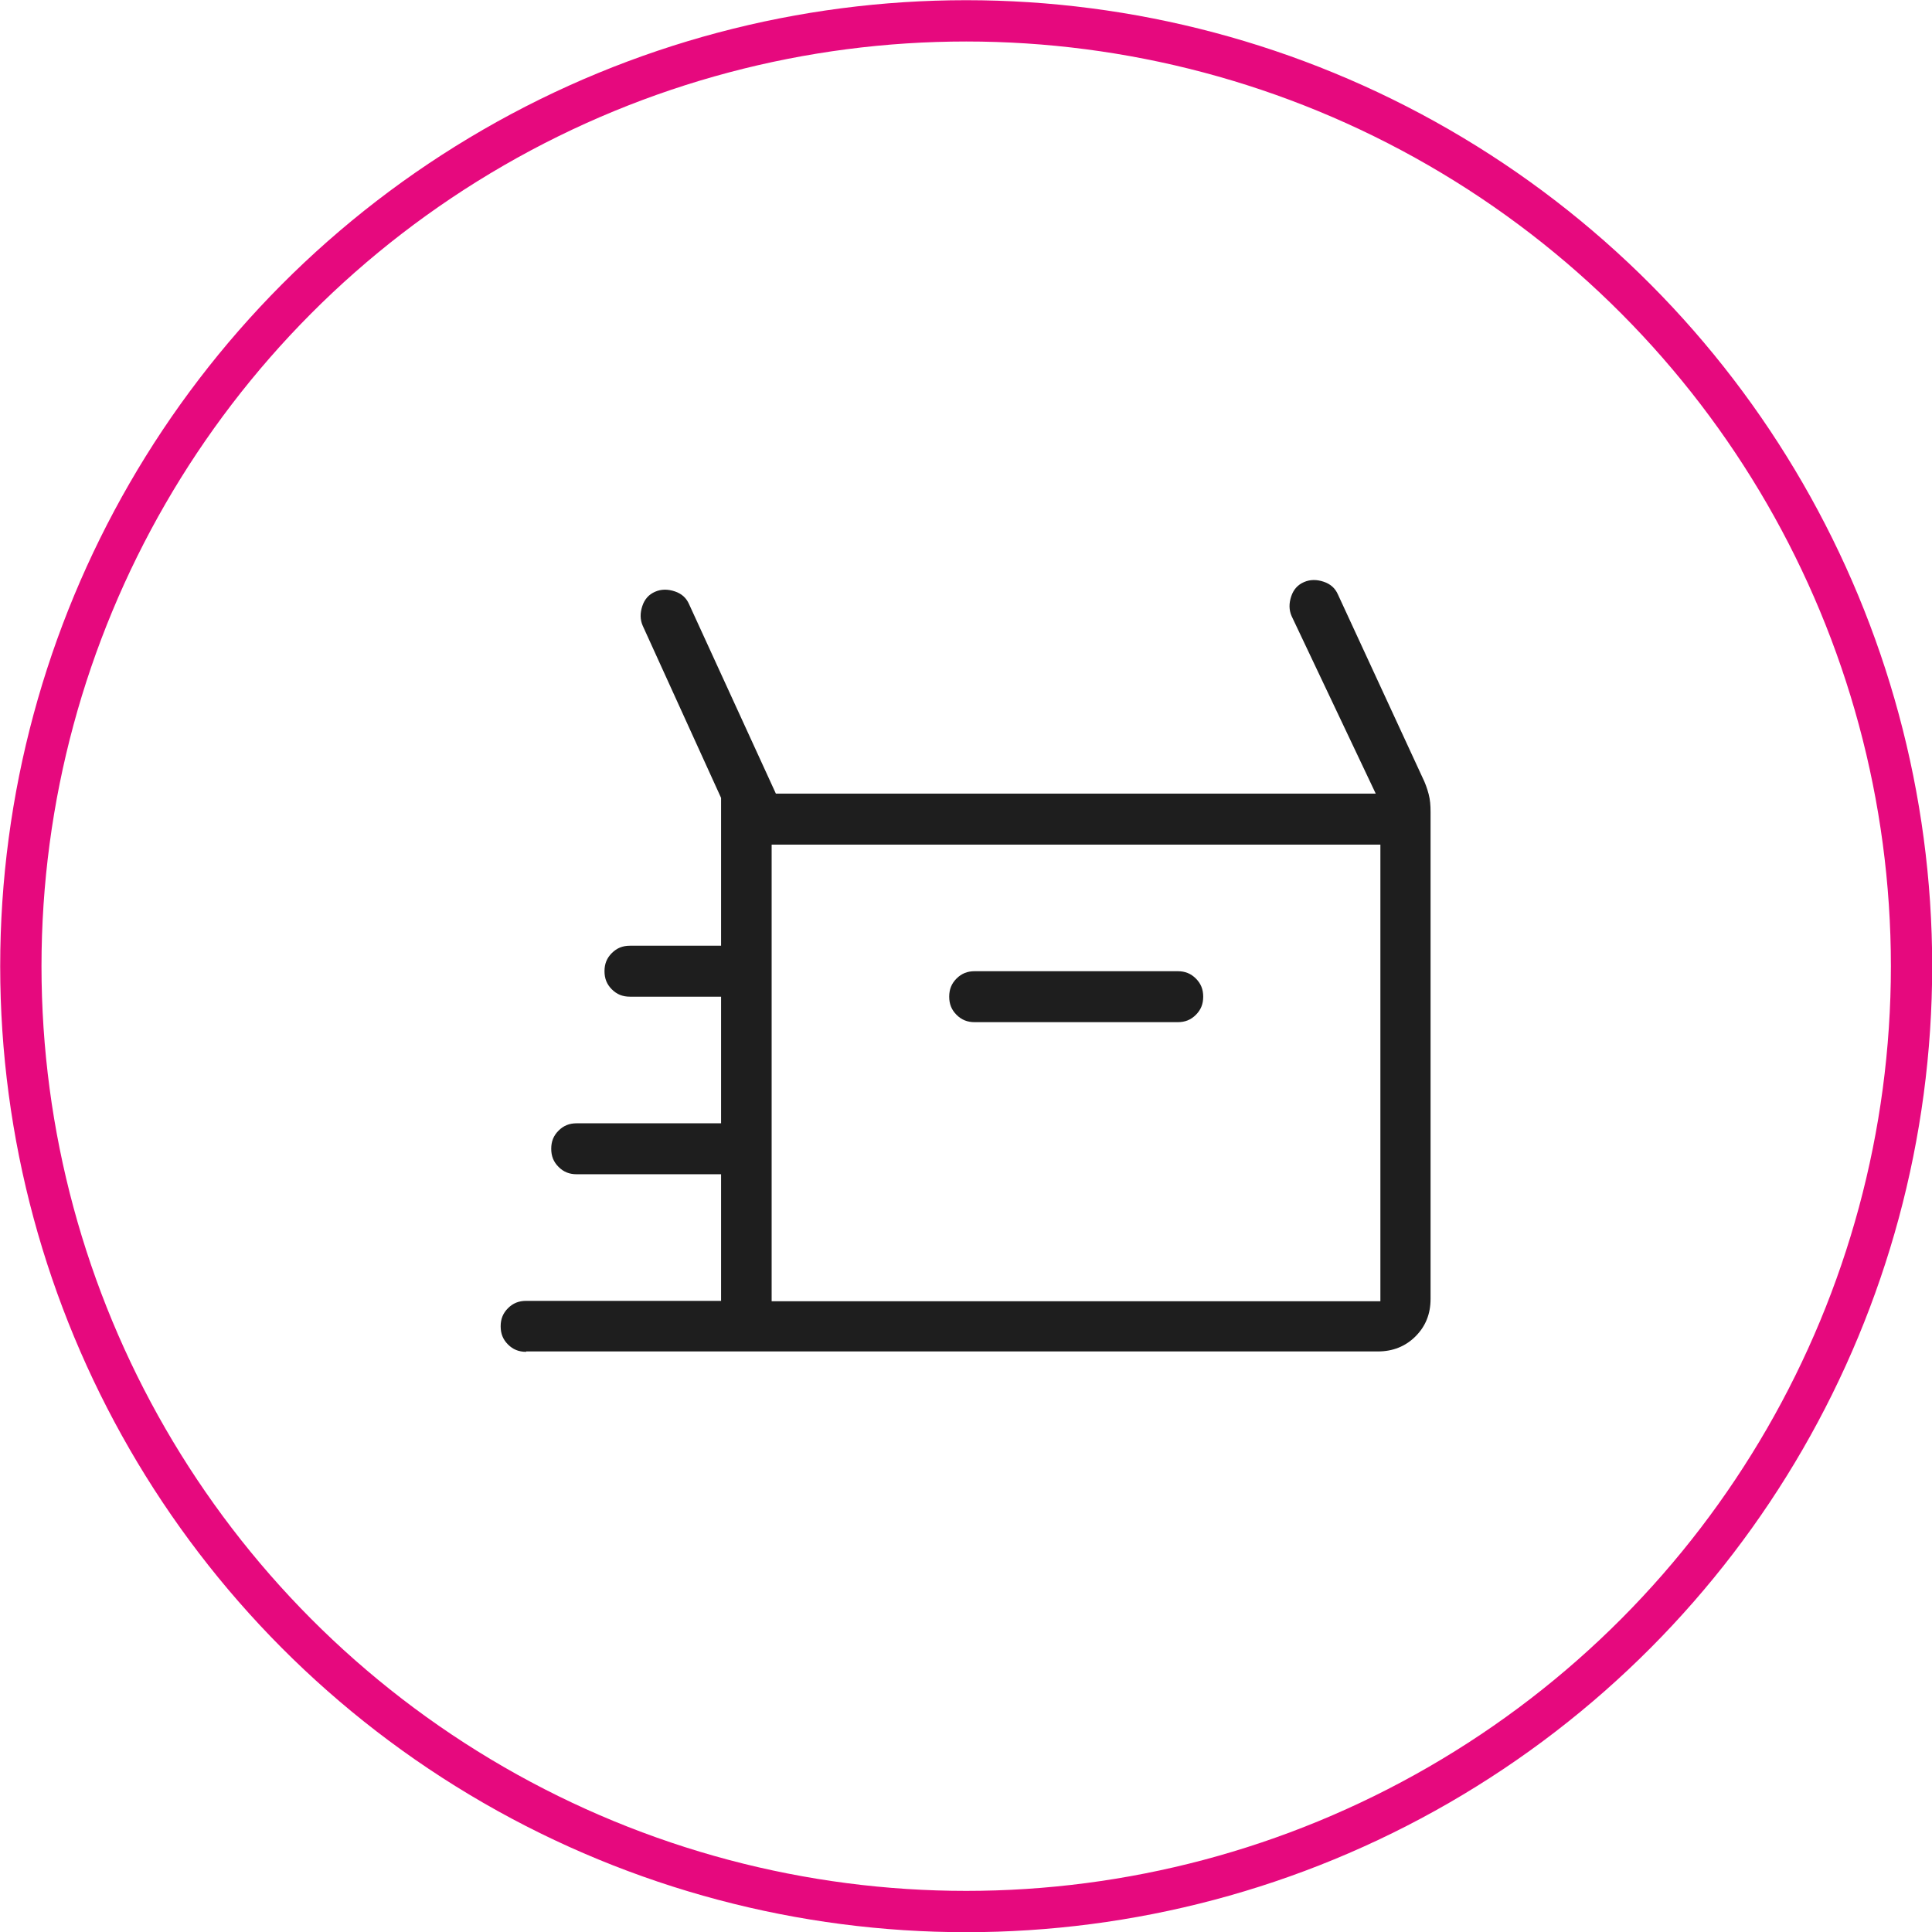
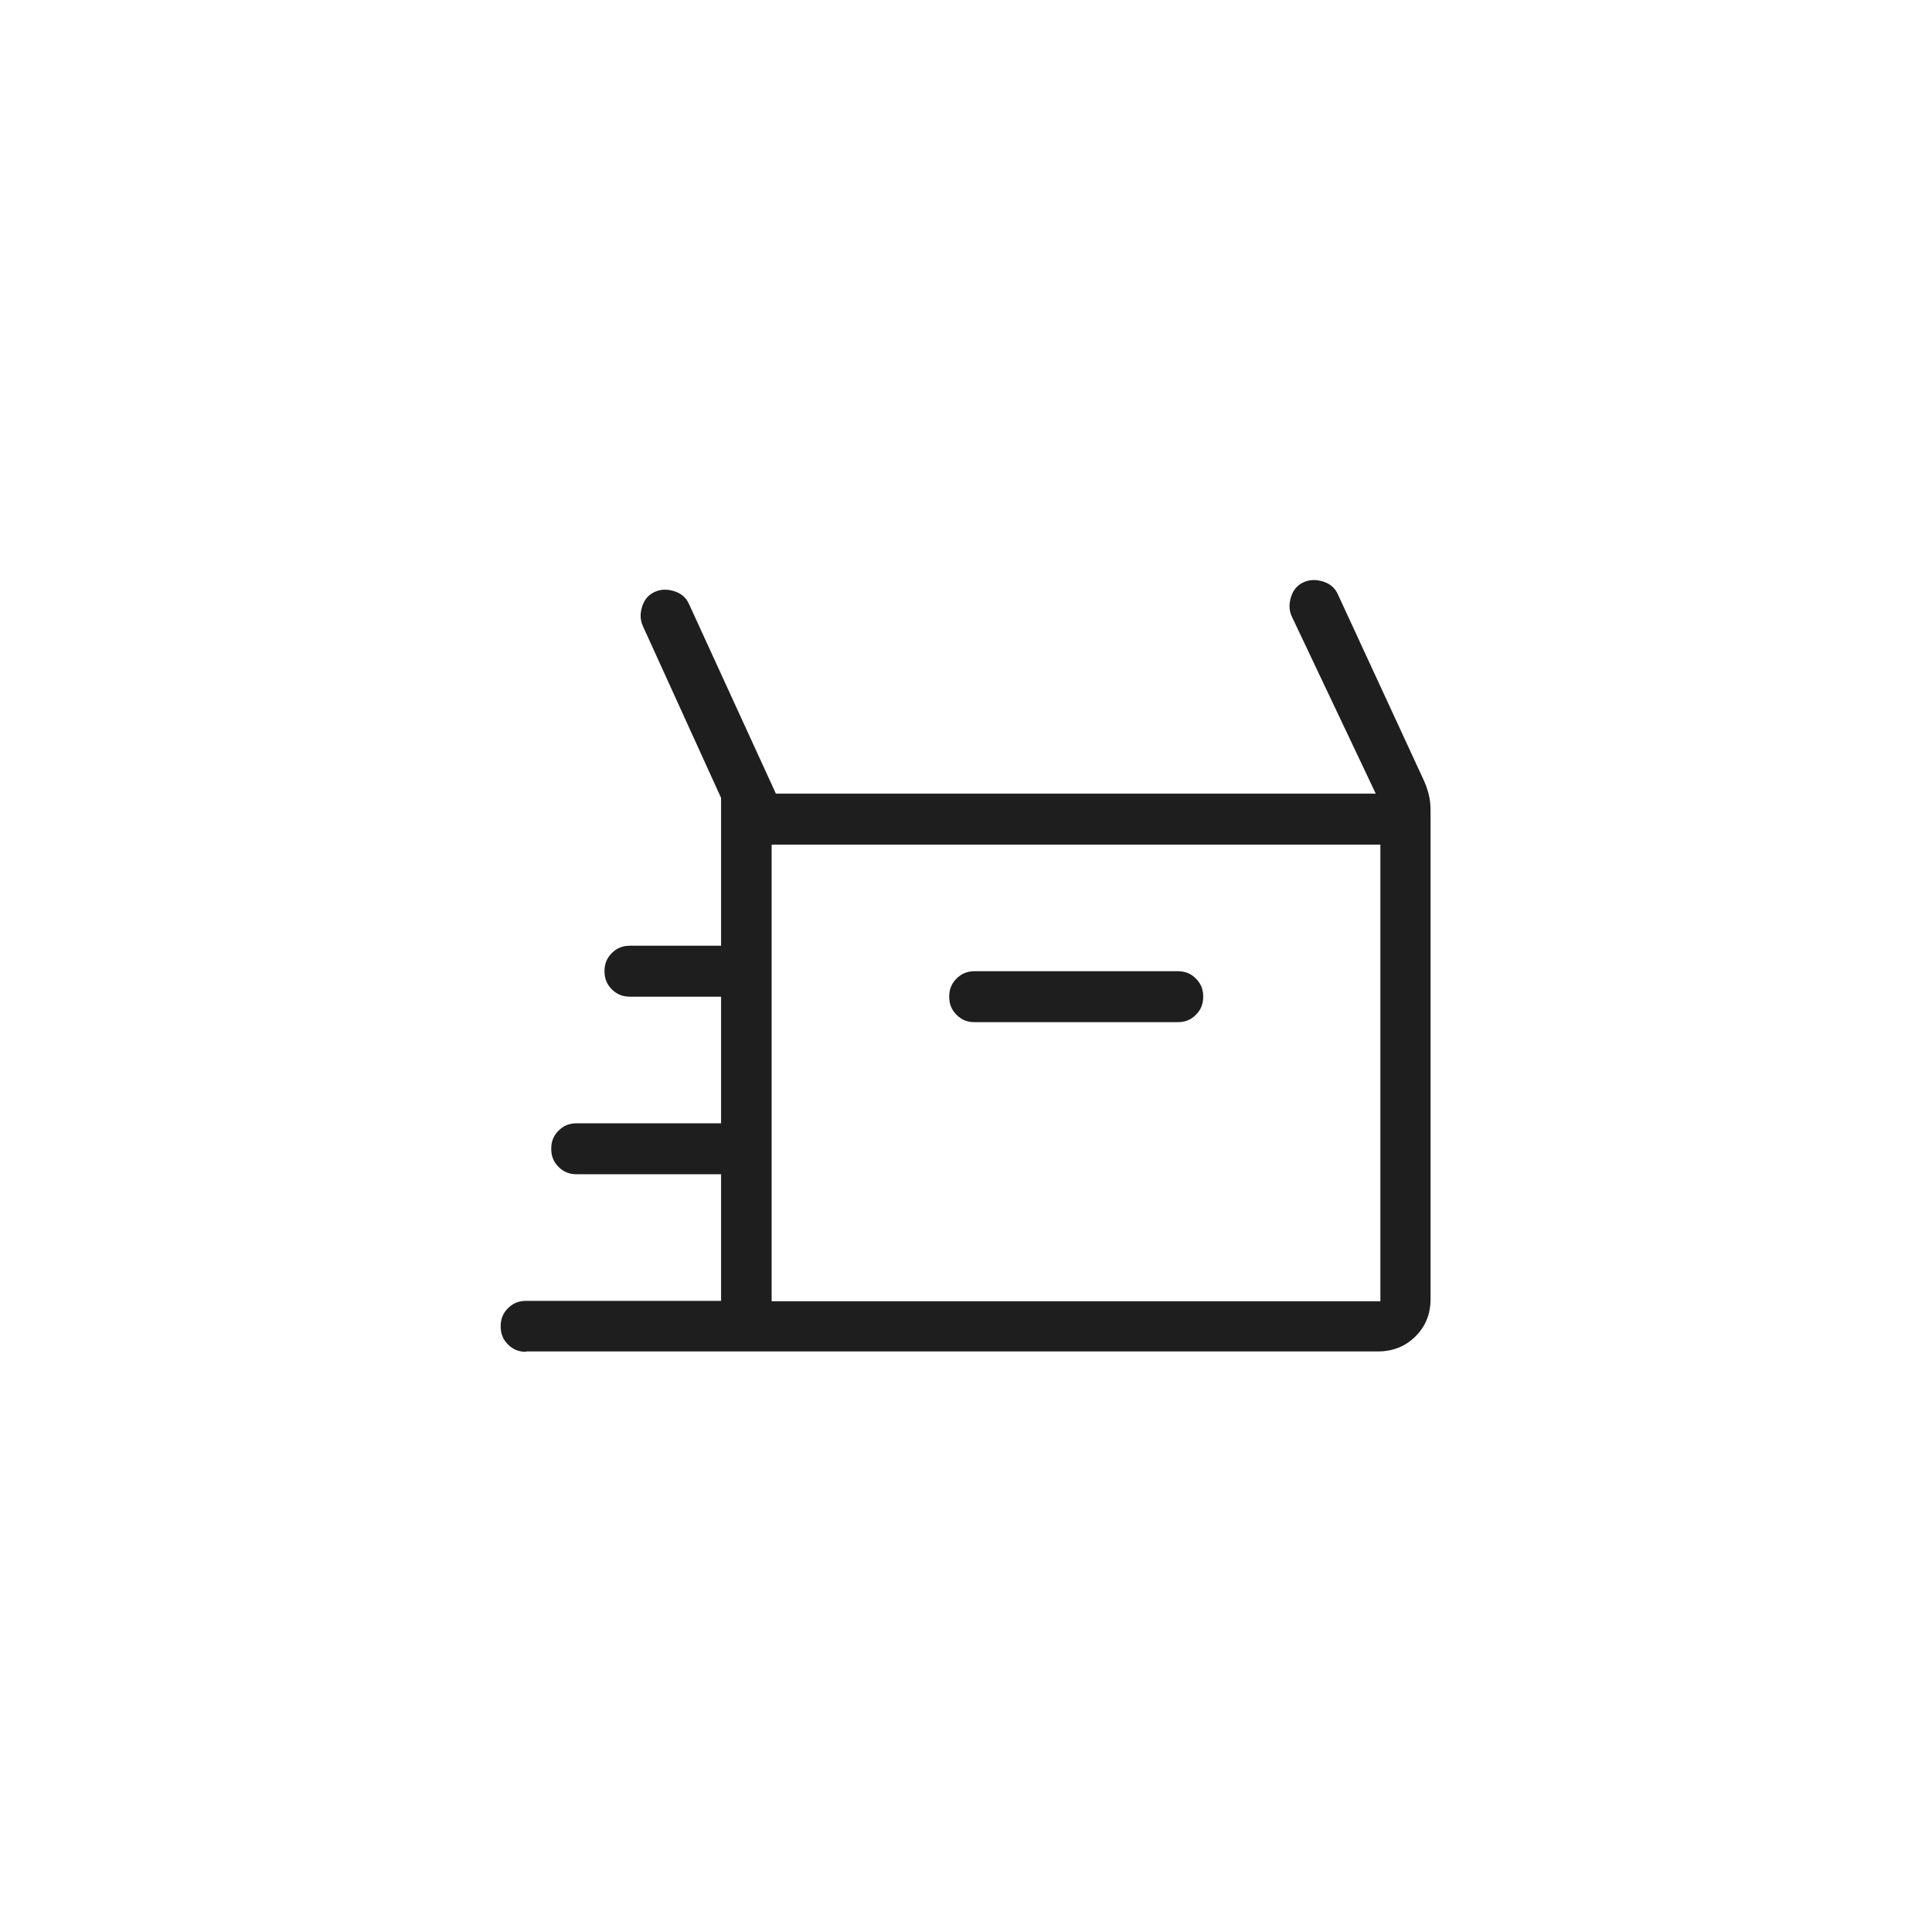
<svg xmlns="http://www.w3.org/2000/svg" id="Livello_1" width="50.05" height="50.05" viewBox="0 0 50.05 50.05">
  <defs>
    <style>.cls-1{fill:#1e1e1e;}.cls-2{fill:none;stroke:#e6097e;stroke-miterlimit:10;stroke-width:1.07px;}</style>
  </defs>
-   <circle class="cls-2" cx="25.03" cy="25.03" r="24.49" />
  <path class="cls-1" d="m13.63,35.02c-.19,0-.34-.06-.47-.19-.13-.13-.19-.28-.19-.47,0-.19.06-.34.19-.47.13-.13.28-.19.47-.19h5.05v-3.28h-3.74c-.19,0-.34-.06-.47-.19-.13-.13-.19-.28-.19-.47s.06-.34.19-.47c.13-.13.28-.19.47-.19h3.74v-3.28h-2.36c-.19,0-.34-.06-.47-.19-.13-.13-.19-.28-.19-.47,0-.19.06-.34.19-.47.13-.13.28-.19.47-.19h2.36v-3.83l-2.03-4.46c-.07-.16-.07-.33-.01-.51.06-.18.17-.3.33-.37.16-.07.33-.07.51-.01.18.06.3.17.37.33l2.25,4.91h15.54l-2.18-4.6c-.07-.16-.07-.33-.01-.51.06-.18.17-.3.33-.37.16-.07.33-.07.51-.01.18.06.3.17.37.33l2.19,4.74c.07.14.12.28.16.43.04.15.05.3.05.46v12.62c0,.39-.13.71-.39.97-.26.26-.59.39-.97.39H13.63Zm11.62-8.54h5.26c.19,0,.34-.06.47-.19.13-.13.19-.28.19-.47s-.06-.34-.19-.47c-.13-.13-.28-.19-.47-.19h-5.26c-.19,0-.34.06-.47.19-.13.13-.19.28-.19.47,0,.19.06.34.19.47.13.13.28.19.47.19Zm-5.26,7.23h15.77v-11.83h-15.77v11.83Zm0,0v-11.83,11.83Z" />
</svg>